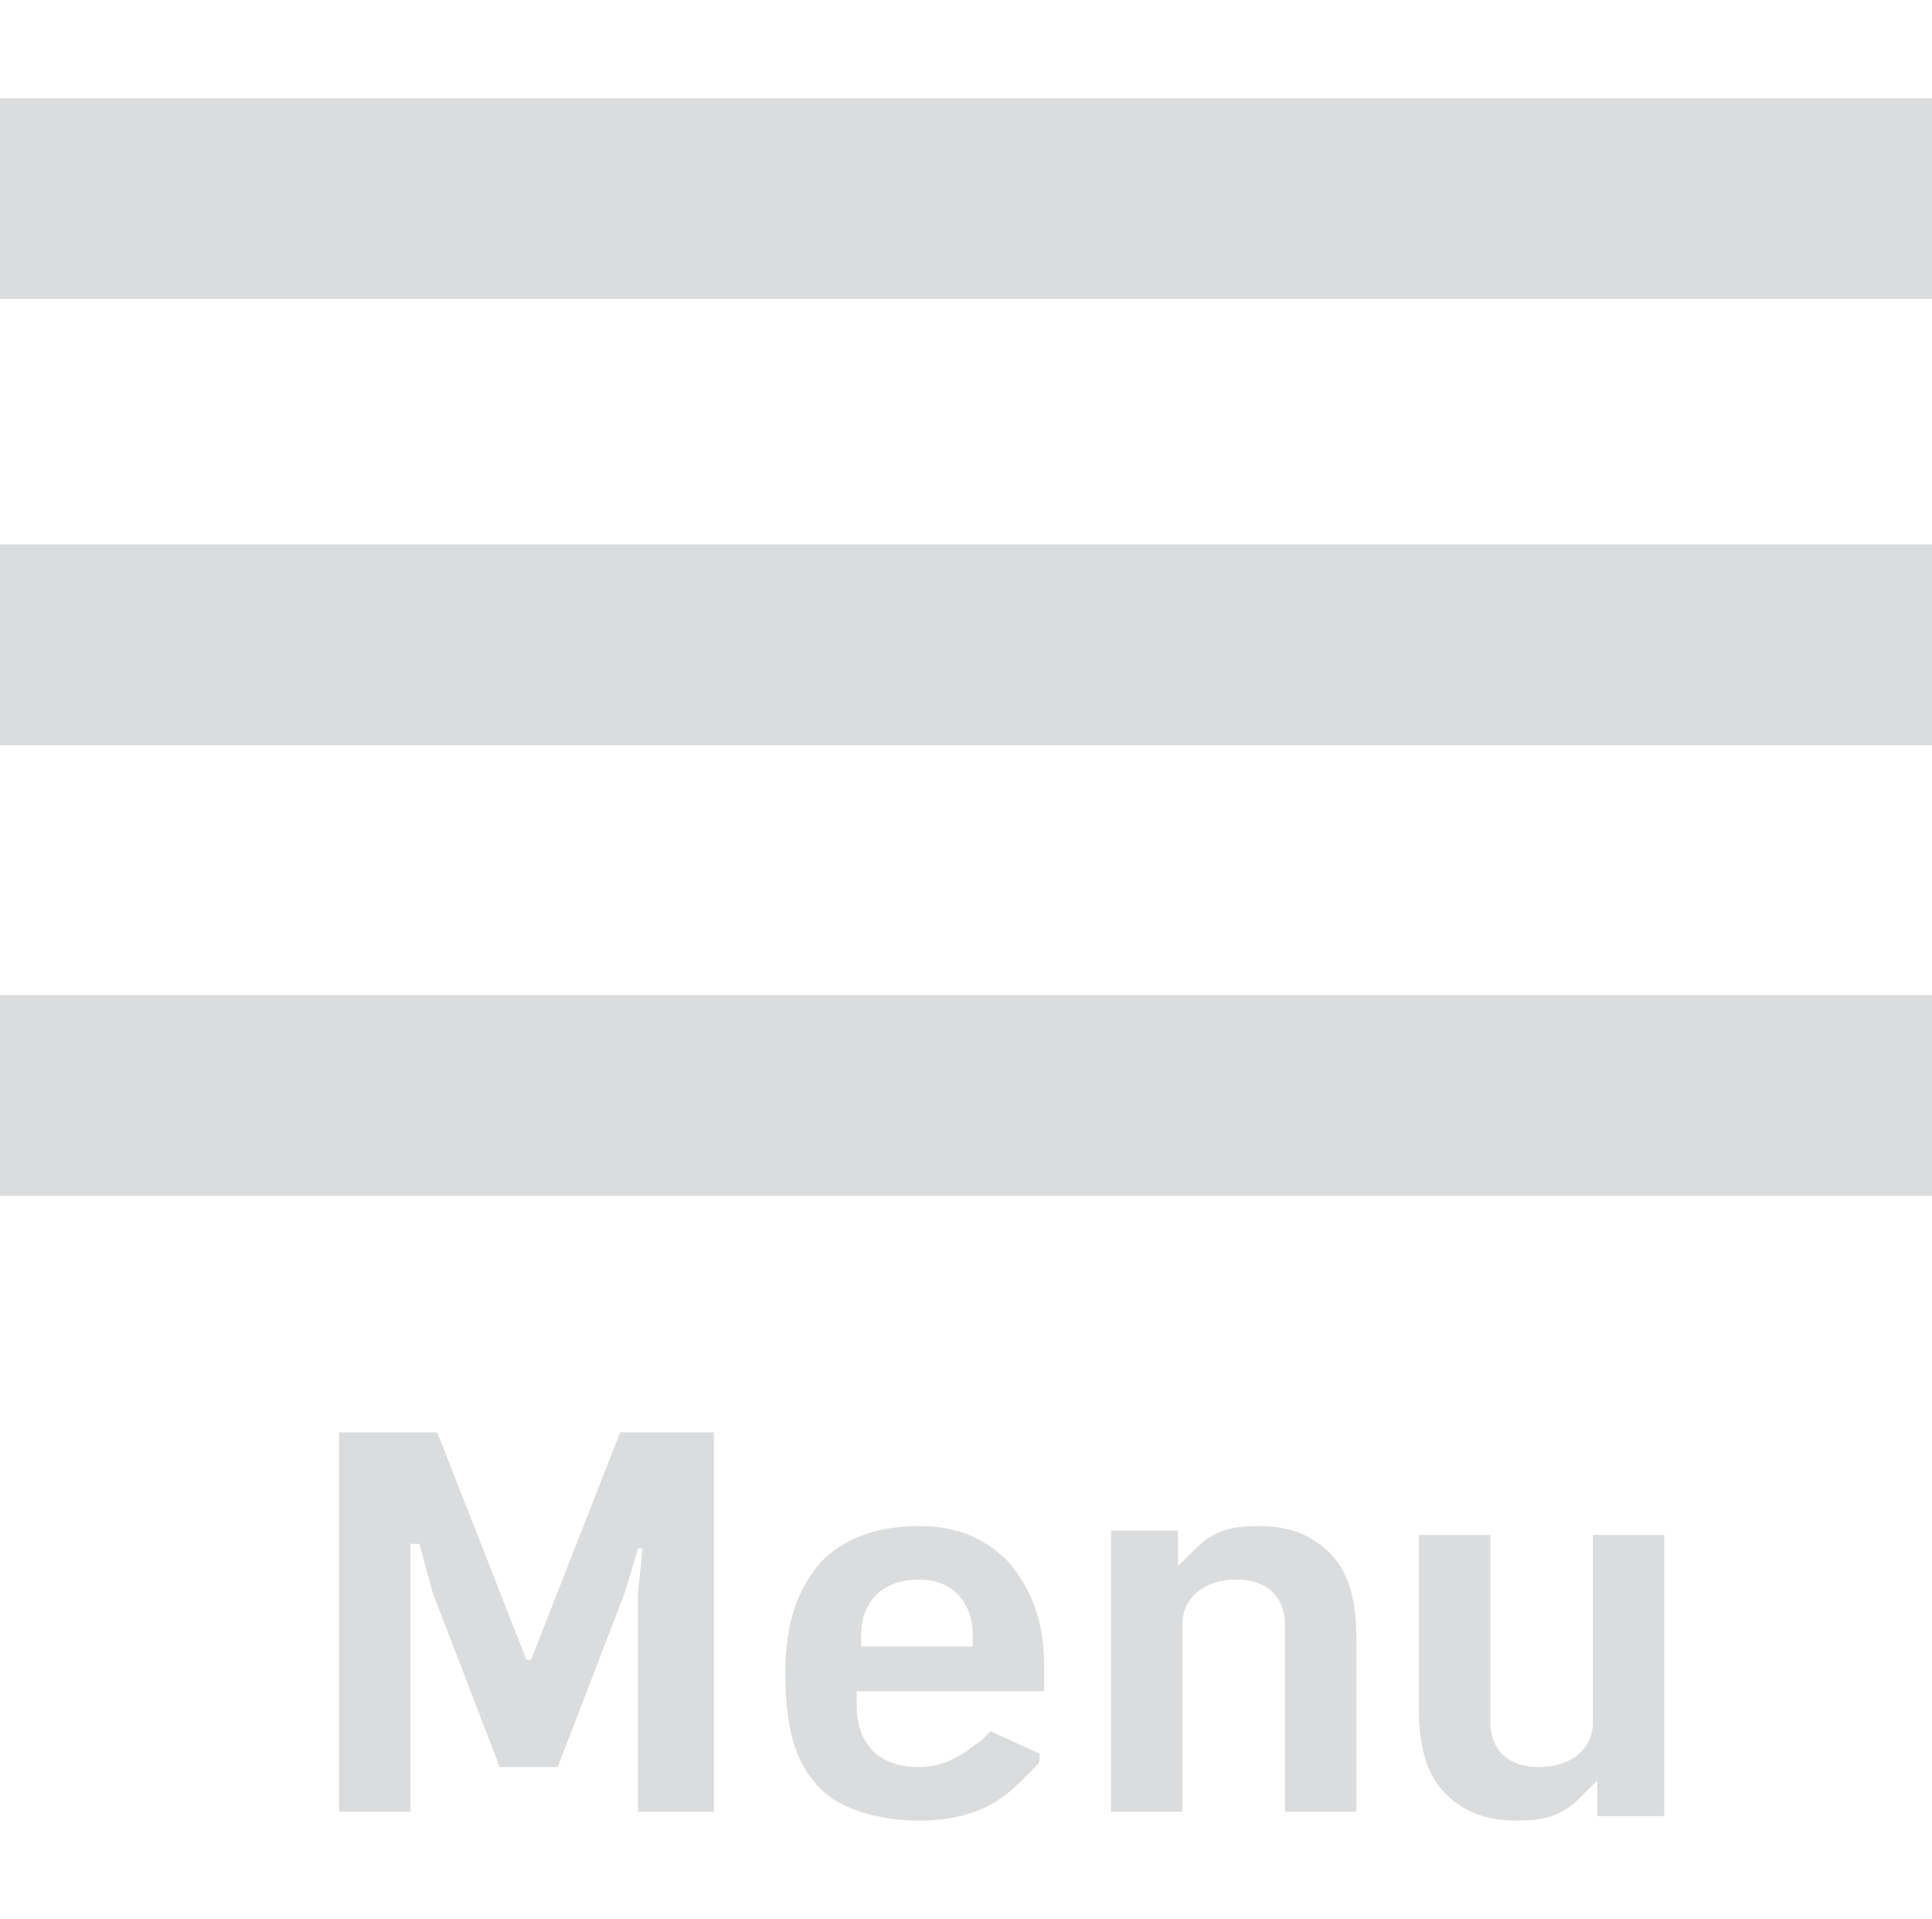
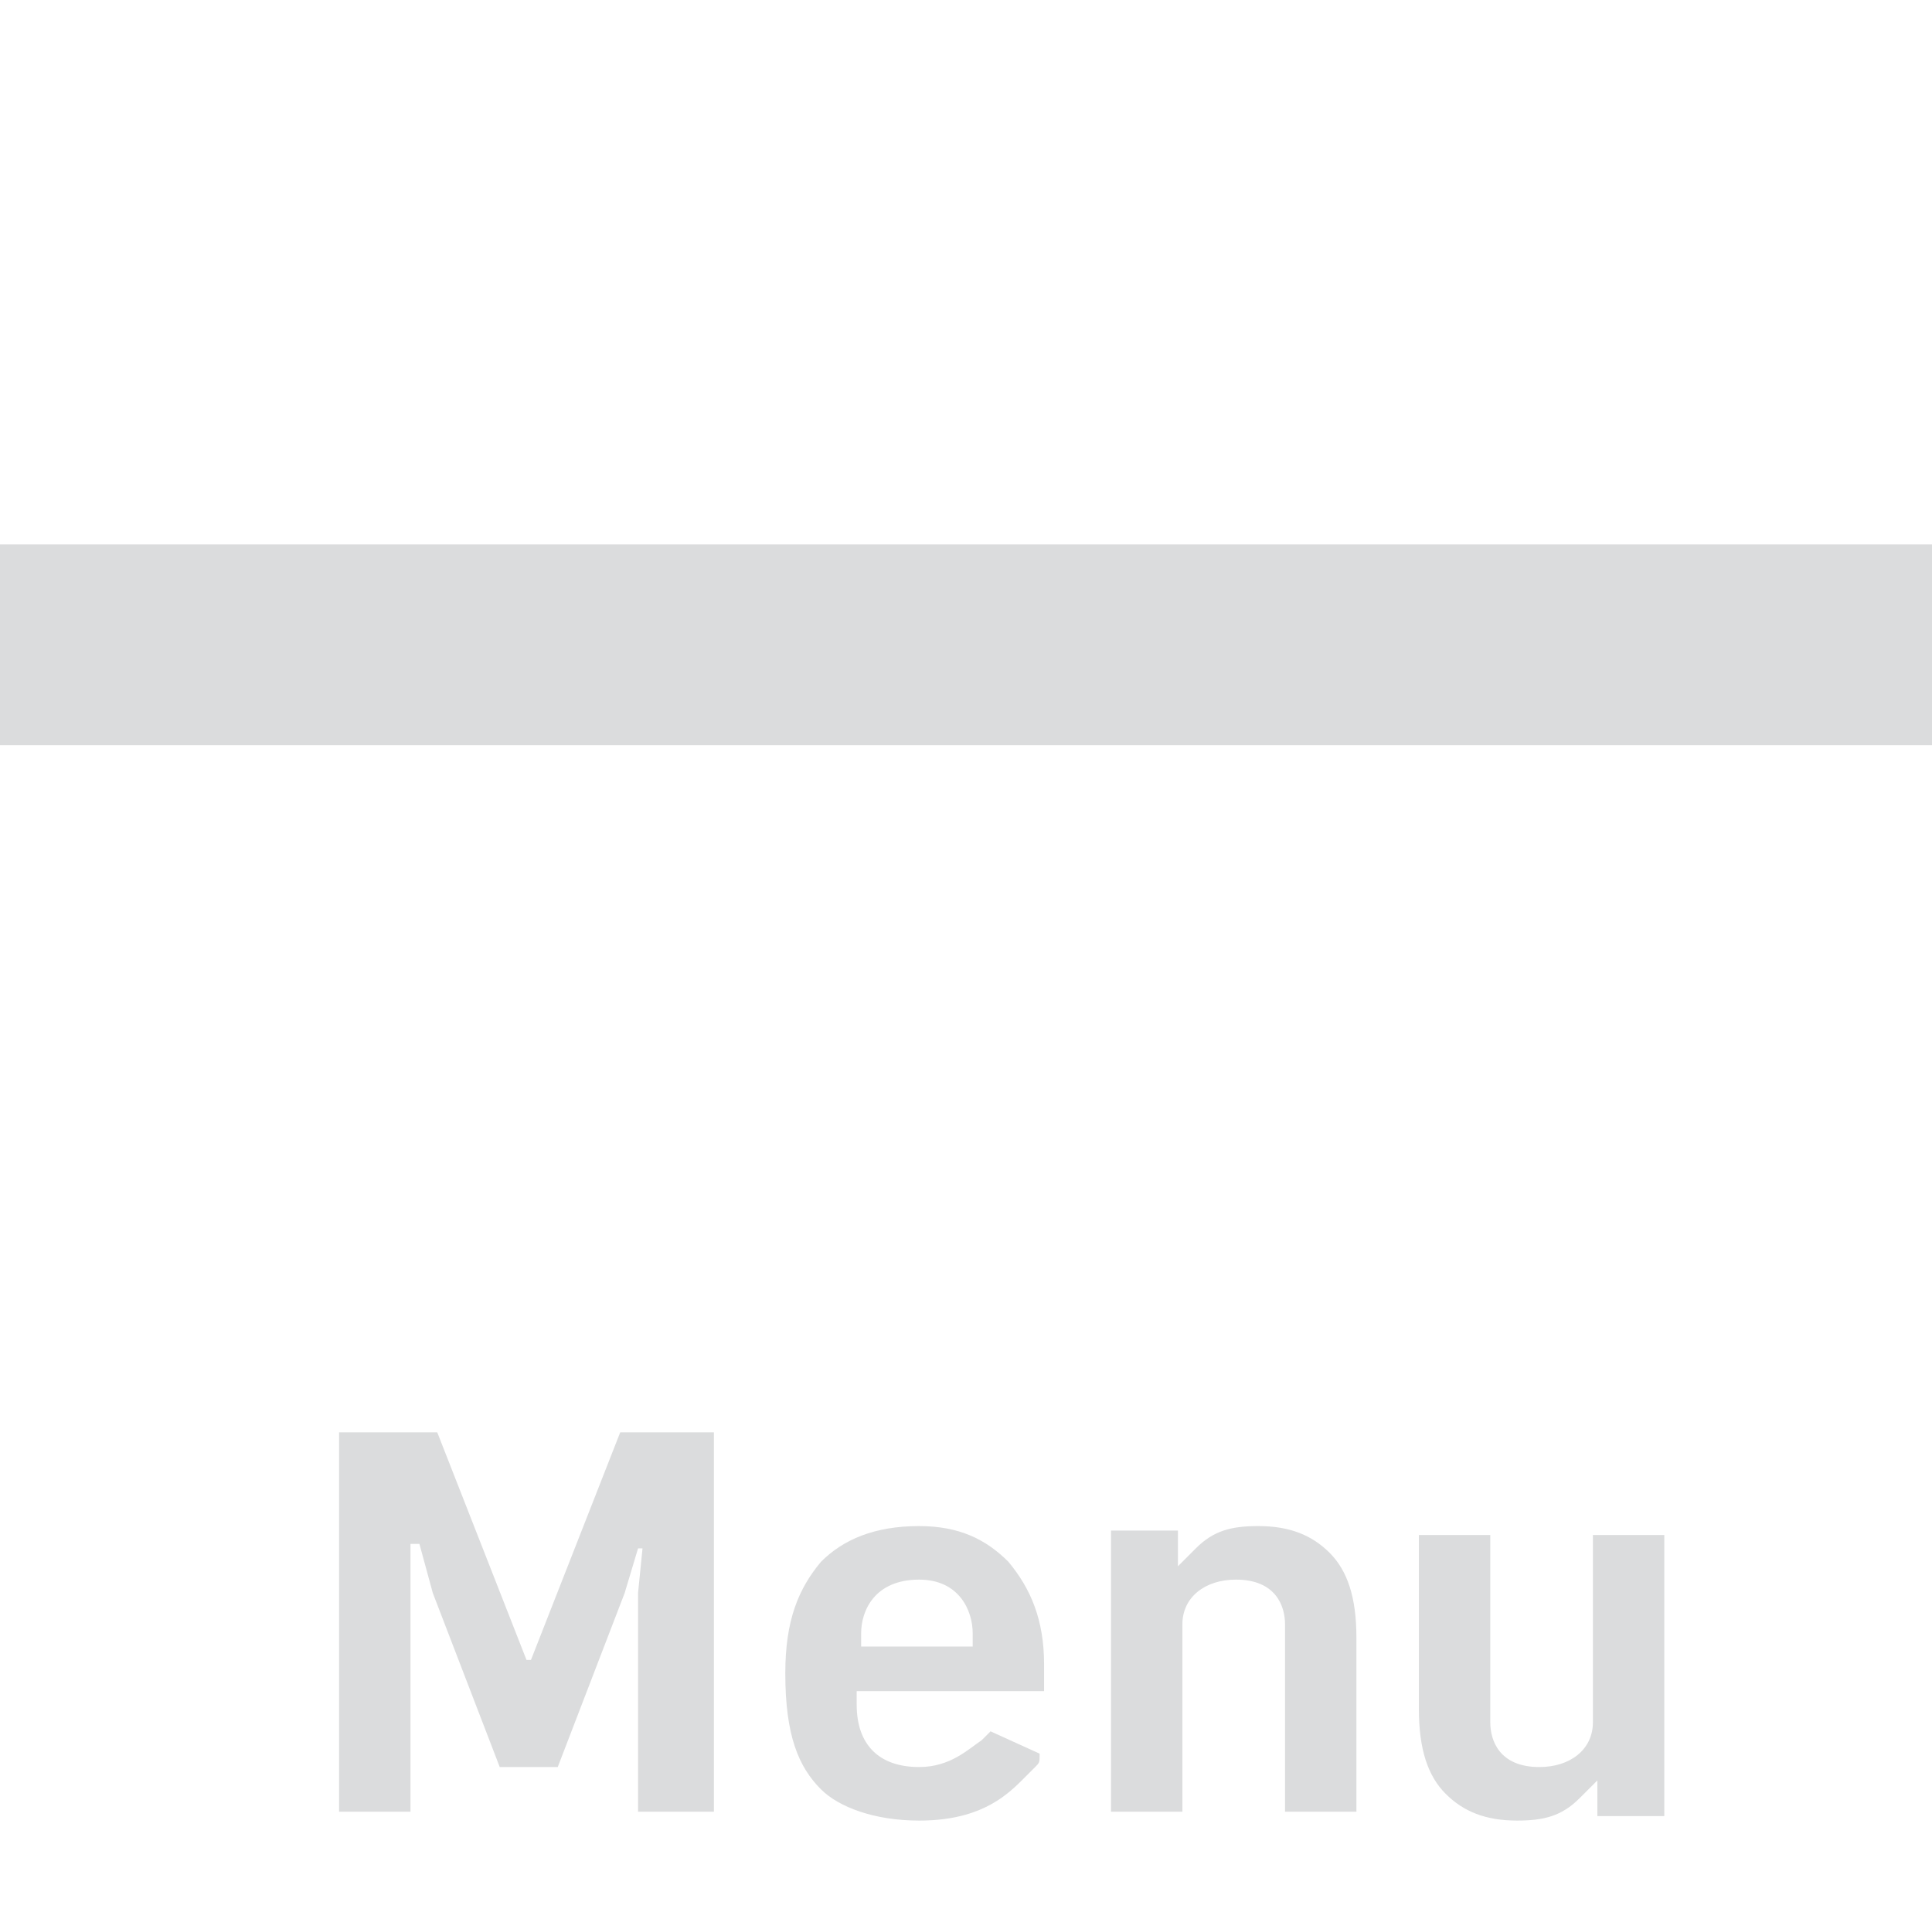
<svg xmlns="http://www.w3.org/2000/svg" version="1.1" id="Layer_1" x="0px" y="0px" width="43.3px" height="43px" viewBox="0 0 43.3 43" style="enable-background:new 0 0 43.3 43;" xml:space="preserve">
  <style type="text/css">
	.st0{fill:#DBDCDD;}
</style>
  <g>
-     <rect y="2.2" class="st0" width="43.3" height="4.5" />
    <rect y="12.2" class="st0" width="43.3" height="4.5" />
-     <rect y="22.3" class="st0" width="43.3" height="4.5" />
  </g>
  <g>
    <path class="st0" d="M14.4,34.7h-0.1L14,35.7l-1.5,3.9h-1.3l-1.5-3.9l-0.3-1.1H9.2l0,1.1v4.9H7.6v-8.5h2.2l2,5.1h0.1l2-5.1h2.1v8.5   h-1.7v-4.9L14.4,34.7z" />
    <path class="st0" d="M18.4,35c0.5-0.5,1.2-0.8,2.2-0.8c0.9,0,1.5,0.3,2,0.8c0.5,0.6,0.8,1.3,0.8,2.3v0.6h-4l-0.2,0l0,0.2v0.1   c0,0.9,0.5,1.4,1.4,1.4c0.7,0,1.1-0.4,1.4-0.6l0.2-0.2l1.1,0.5c0,0.2,0,0.2-0.1,0.3l-0.3,0.3c-0.4,0.4-1,0.9-2.3,0.9   c-1,0-1.8-0.3-2.2-0.7c-0.5-0.5-0.8-1.2-0.8-2.6C17.6,36.3,17.9,35.6,18.4,35z M21.8,36.9l0-0.2v-0.1c0-0.5-0.3-1.2-1.2-1.2   c-1,0-1.3,0.7-1.3,1.2v0.1l0,0.2l0.2,0h2.2L21.8,36.9z" />
    <path class="st0" d="M26.3,35.2l0.5-0.5c0.4-0.4,0.8-0.5,1.4-0.5c0.7,0,1.2,0.2,1.6,0.6c0.4,0.4,0.6,1,0.6,1.9v3.9h-1.6v-4.2   c0-0.4-0.2-1-1.1-1c-0.7,0-1.2,0.4-1.2,1v4.2h-1.6v-6.3h1.5V35.2z" />
    <path class="st0" d="M35.9,39.8l-0.5,0.5c-0.4,0.4-0.8,0.5-1.4,0.5c-0.7,0-1.2-0.2-1.6-0.6c-0.4-0.4-0.6-1-0.6-1.9v-3.9h1.6v4.2   c0,0.4,0.2,1,1.1,1c0.7,0,1.2-0.4,1.2-1v-4.2h1.6v6.3h-1.5V39.8z" />
  </g>
  <g>
</g>
  <g>
</g>
  <g>
</g>
  <g>
</g>
  <g>
</g>
  <g>
</g>
</svg>